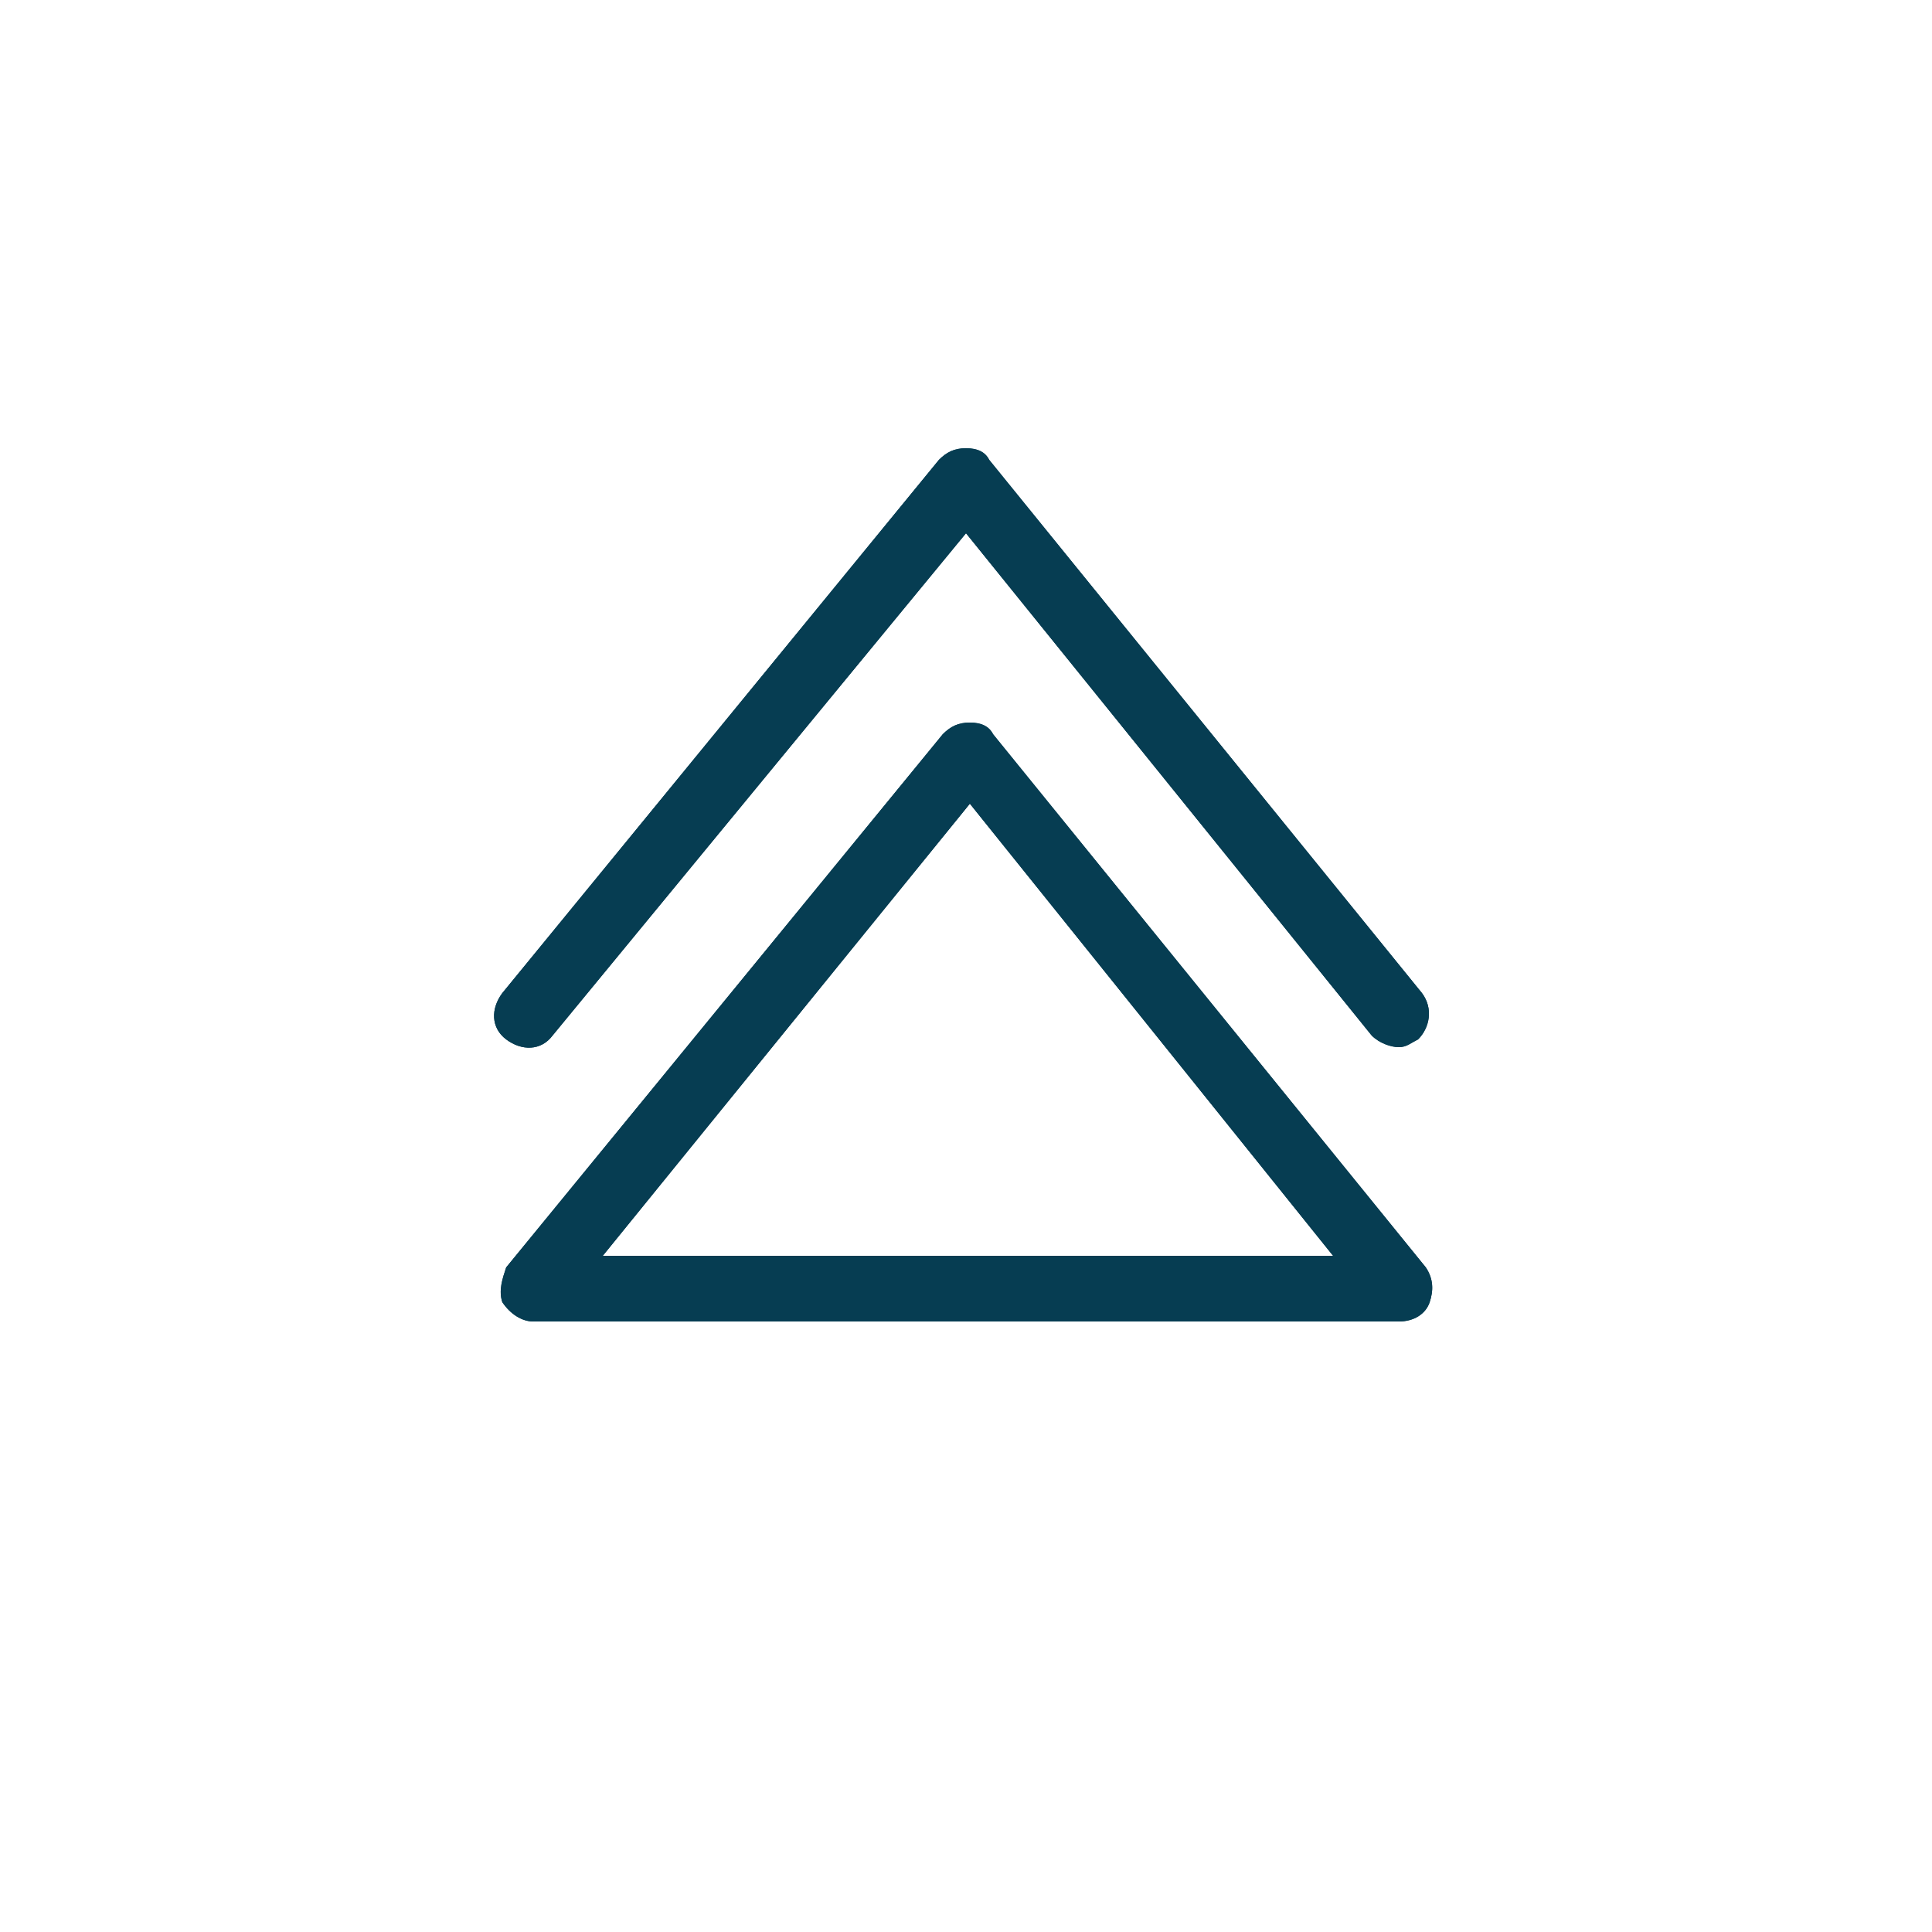
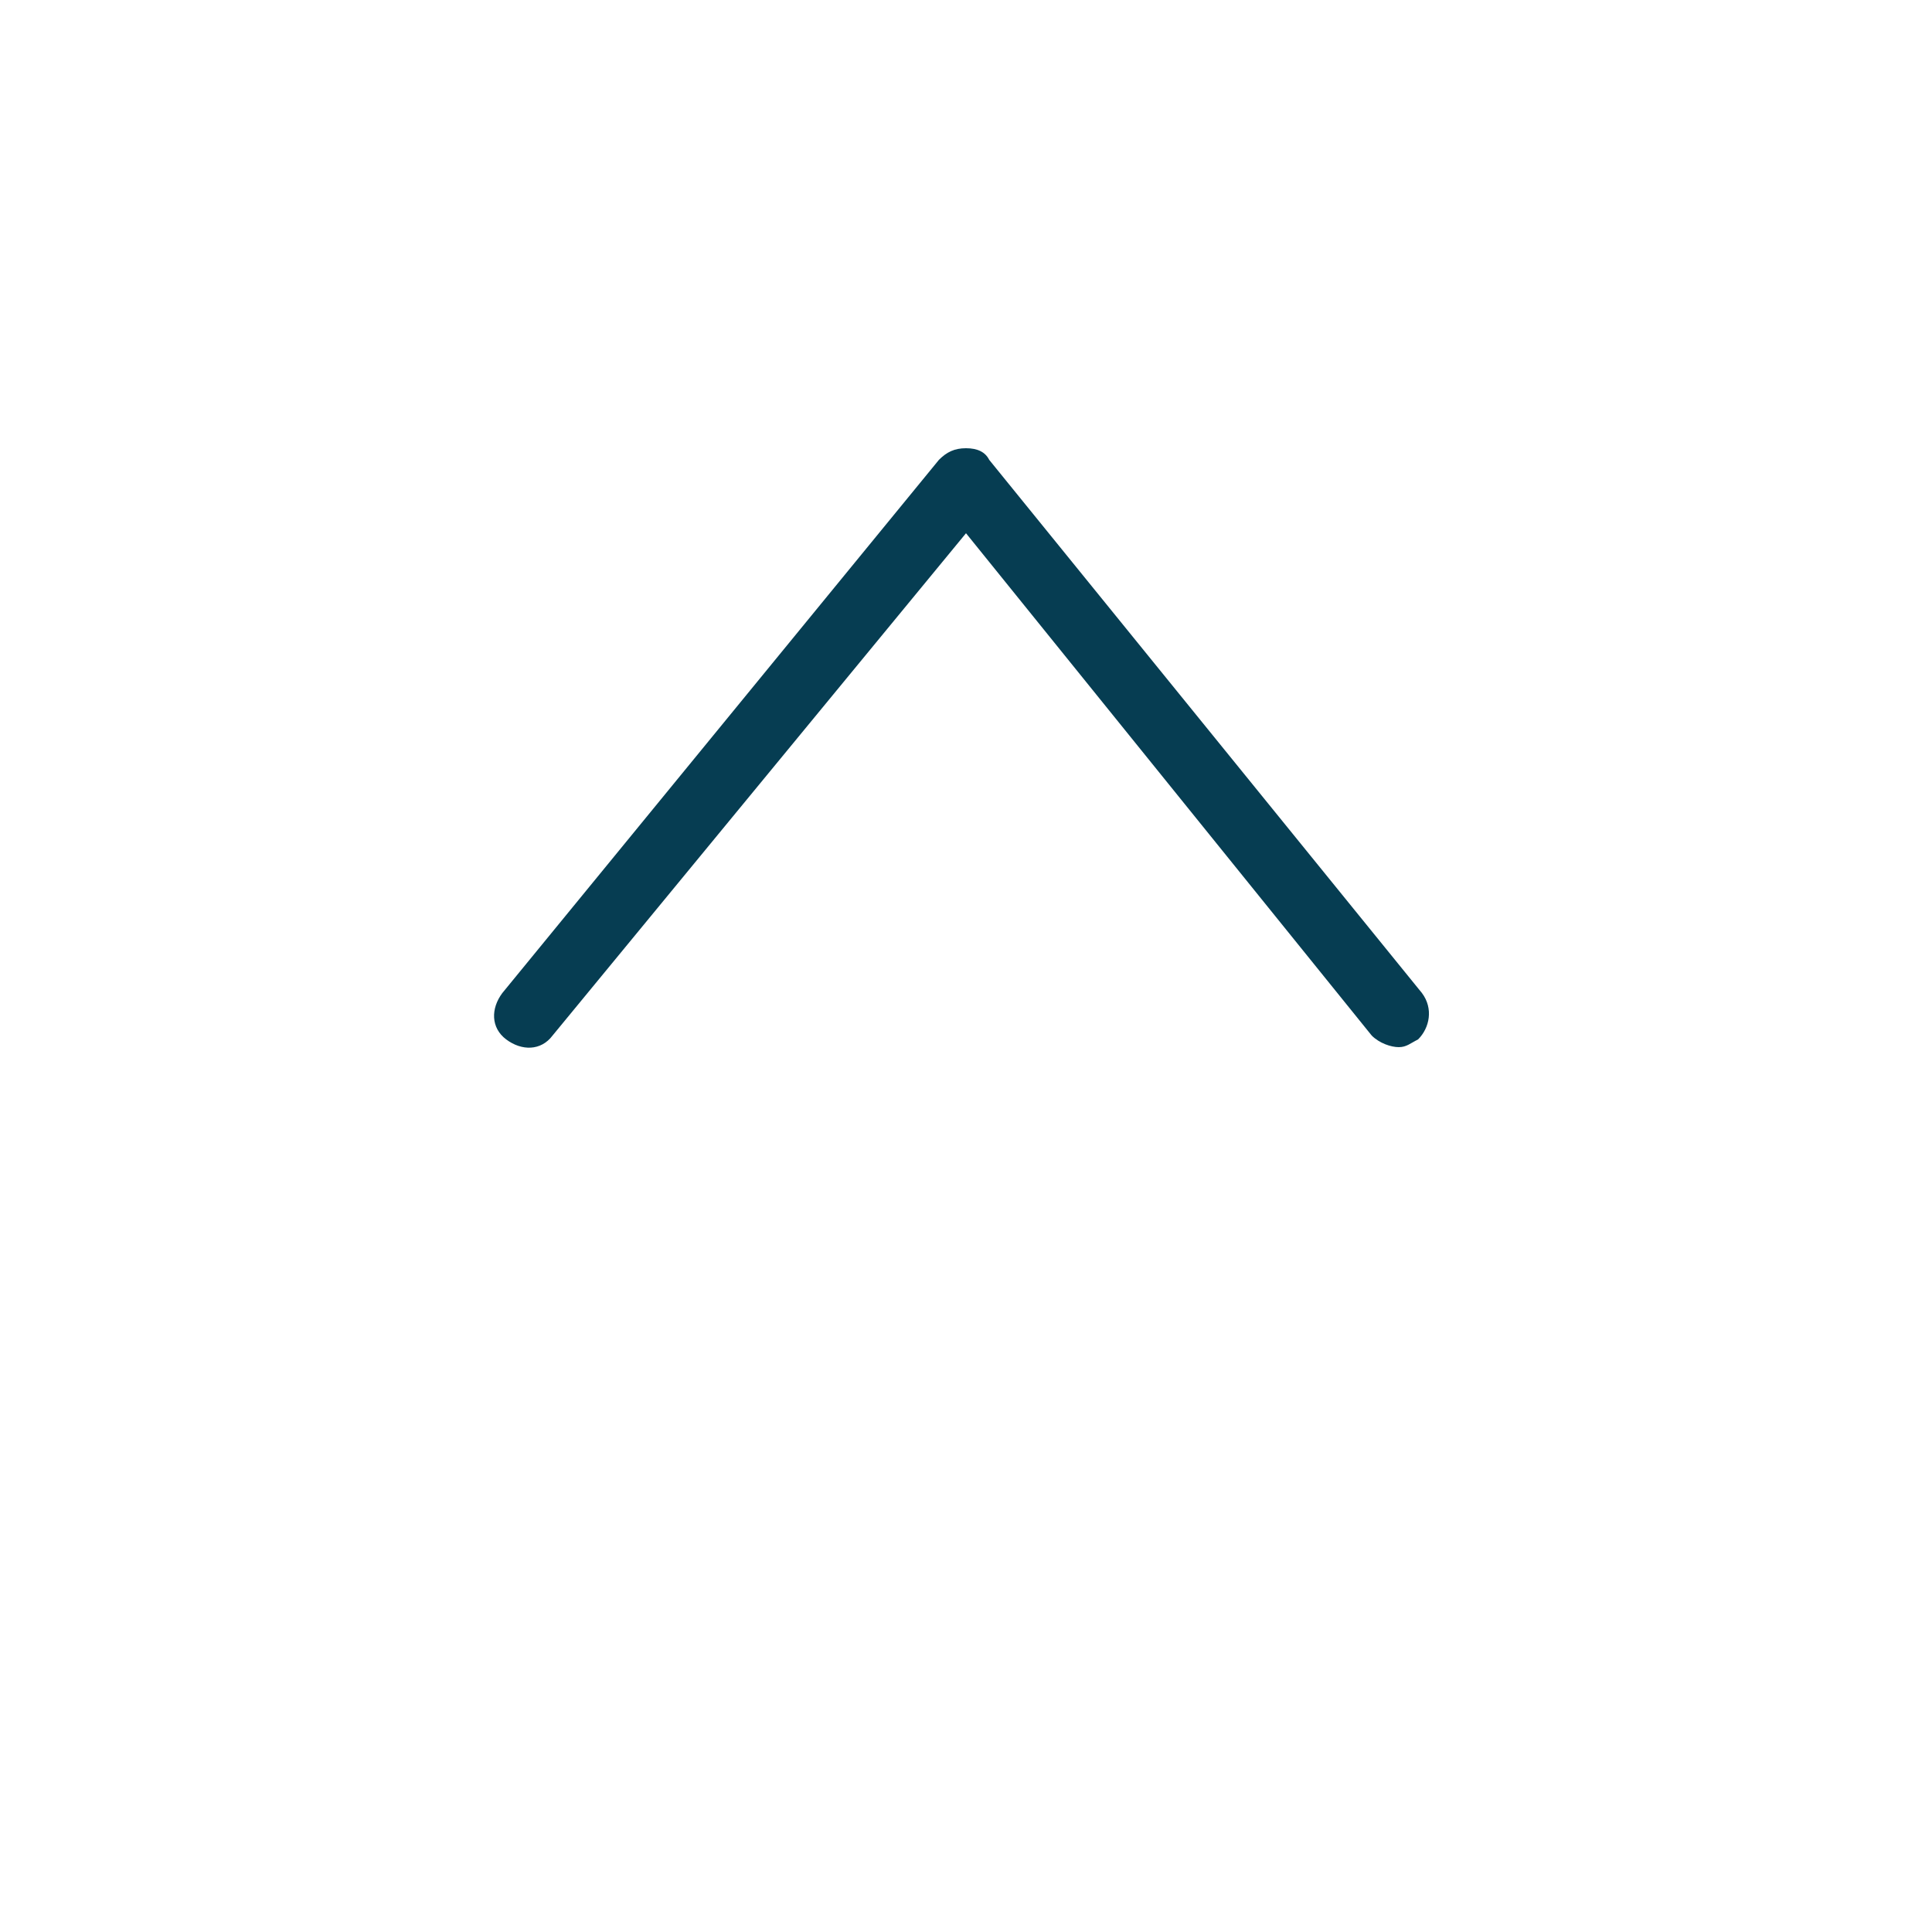
<svg xmlns="http://www.w3.org/2000/svg" version="1.1" viewBox="0 0 50 50" width="50" height="50" x="0" y="0">
  <defs>
    <style>
      .cls-1 {
        fill: none;
      }

      .cls-2 {
        fill: #063d52;
      }
    </style>
  </defs>
  <g>
    <g id="Layer_1">
      <circle class="cls-1" cx="25" cy="25" r="25" />
      <g>
        <path class="cls-2" d="M36.2,27.1c-.2,0-.5-.1-.7-.3l-10.5-13-10.7,13c-.3.4-.8.4-1.2.1-.4-.3-.4-.8-.1-1.2l11.3-13.8c.2-.2.4-.3.7-.3.3,0,.5.1.6.3l11.2,13.8c.3.4.2.9-.1,1.2-.2.1-.3.2-.5.2Z" />
-         <path class="cls-2" d="M36.2,34.2H13.8c-.3,0-.6-.2-.8-.5-.1-.3,0-.6.1-.9l11.3-13.8c.2-.2.4-.3.7-.3.3,0,.5.1.6.3l11.2,13.8c.2.3.2.6.1.9s-.4.5-.8.5ZM15.5,32.5h19l-9.4-11.7-9.5,11.7Z" />
-         <path class="cls-2" d="M36.2,27.1c-.2,0-.5-.1-.7-.3l-10.5-13-10.7,13c-.3.4-.8.4-1.2.1-.4-.3-.4-.8-.1-1.2l11.3-13.8c.2-.2.4-.3.7-.3.3,0,.5.1.6.3l11.2,13.8c.3.4.2.9-.1,1.2-.2.1-.3.2-.5.2Z" />
-         <path class="cls-2" d="M36.2,34.2H13.8c-.3,0-.6-.2-.8-.5-.1-.3,0-.6.1-.9l11.3-13.8c.2-.2.4-.3.7-.3.3,0,.5.1.6.3l11.2,13.8c.2.3.2.6.1.9s-.4.5-.8.5ZM15.5,32.5h19l-9.4-11.7-9.5,11.7Z" />
      </g>
    </g>
  </g>
</svg>